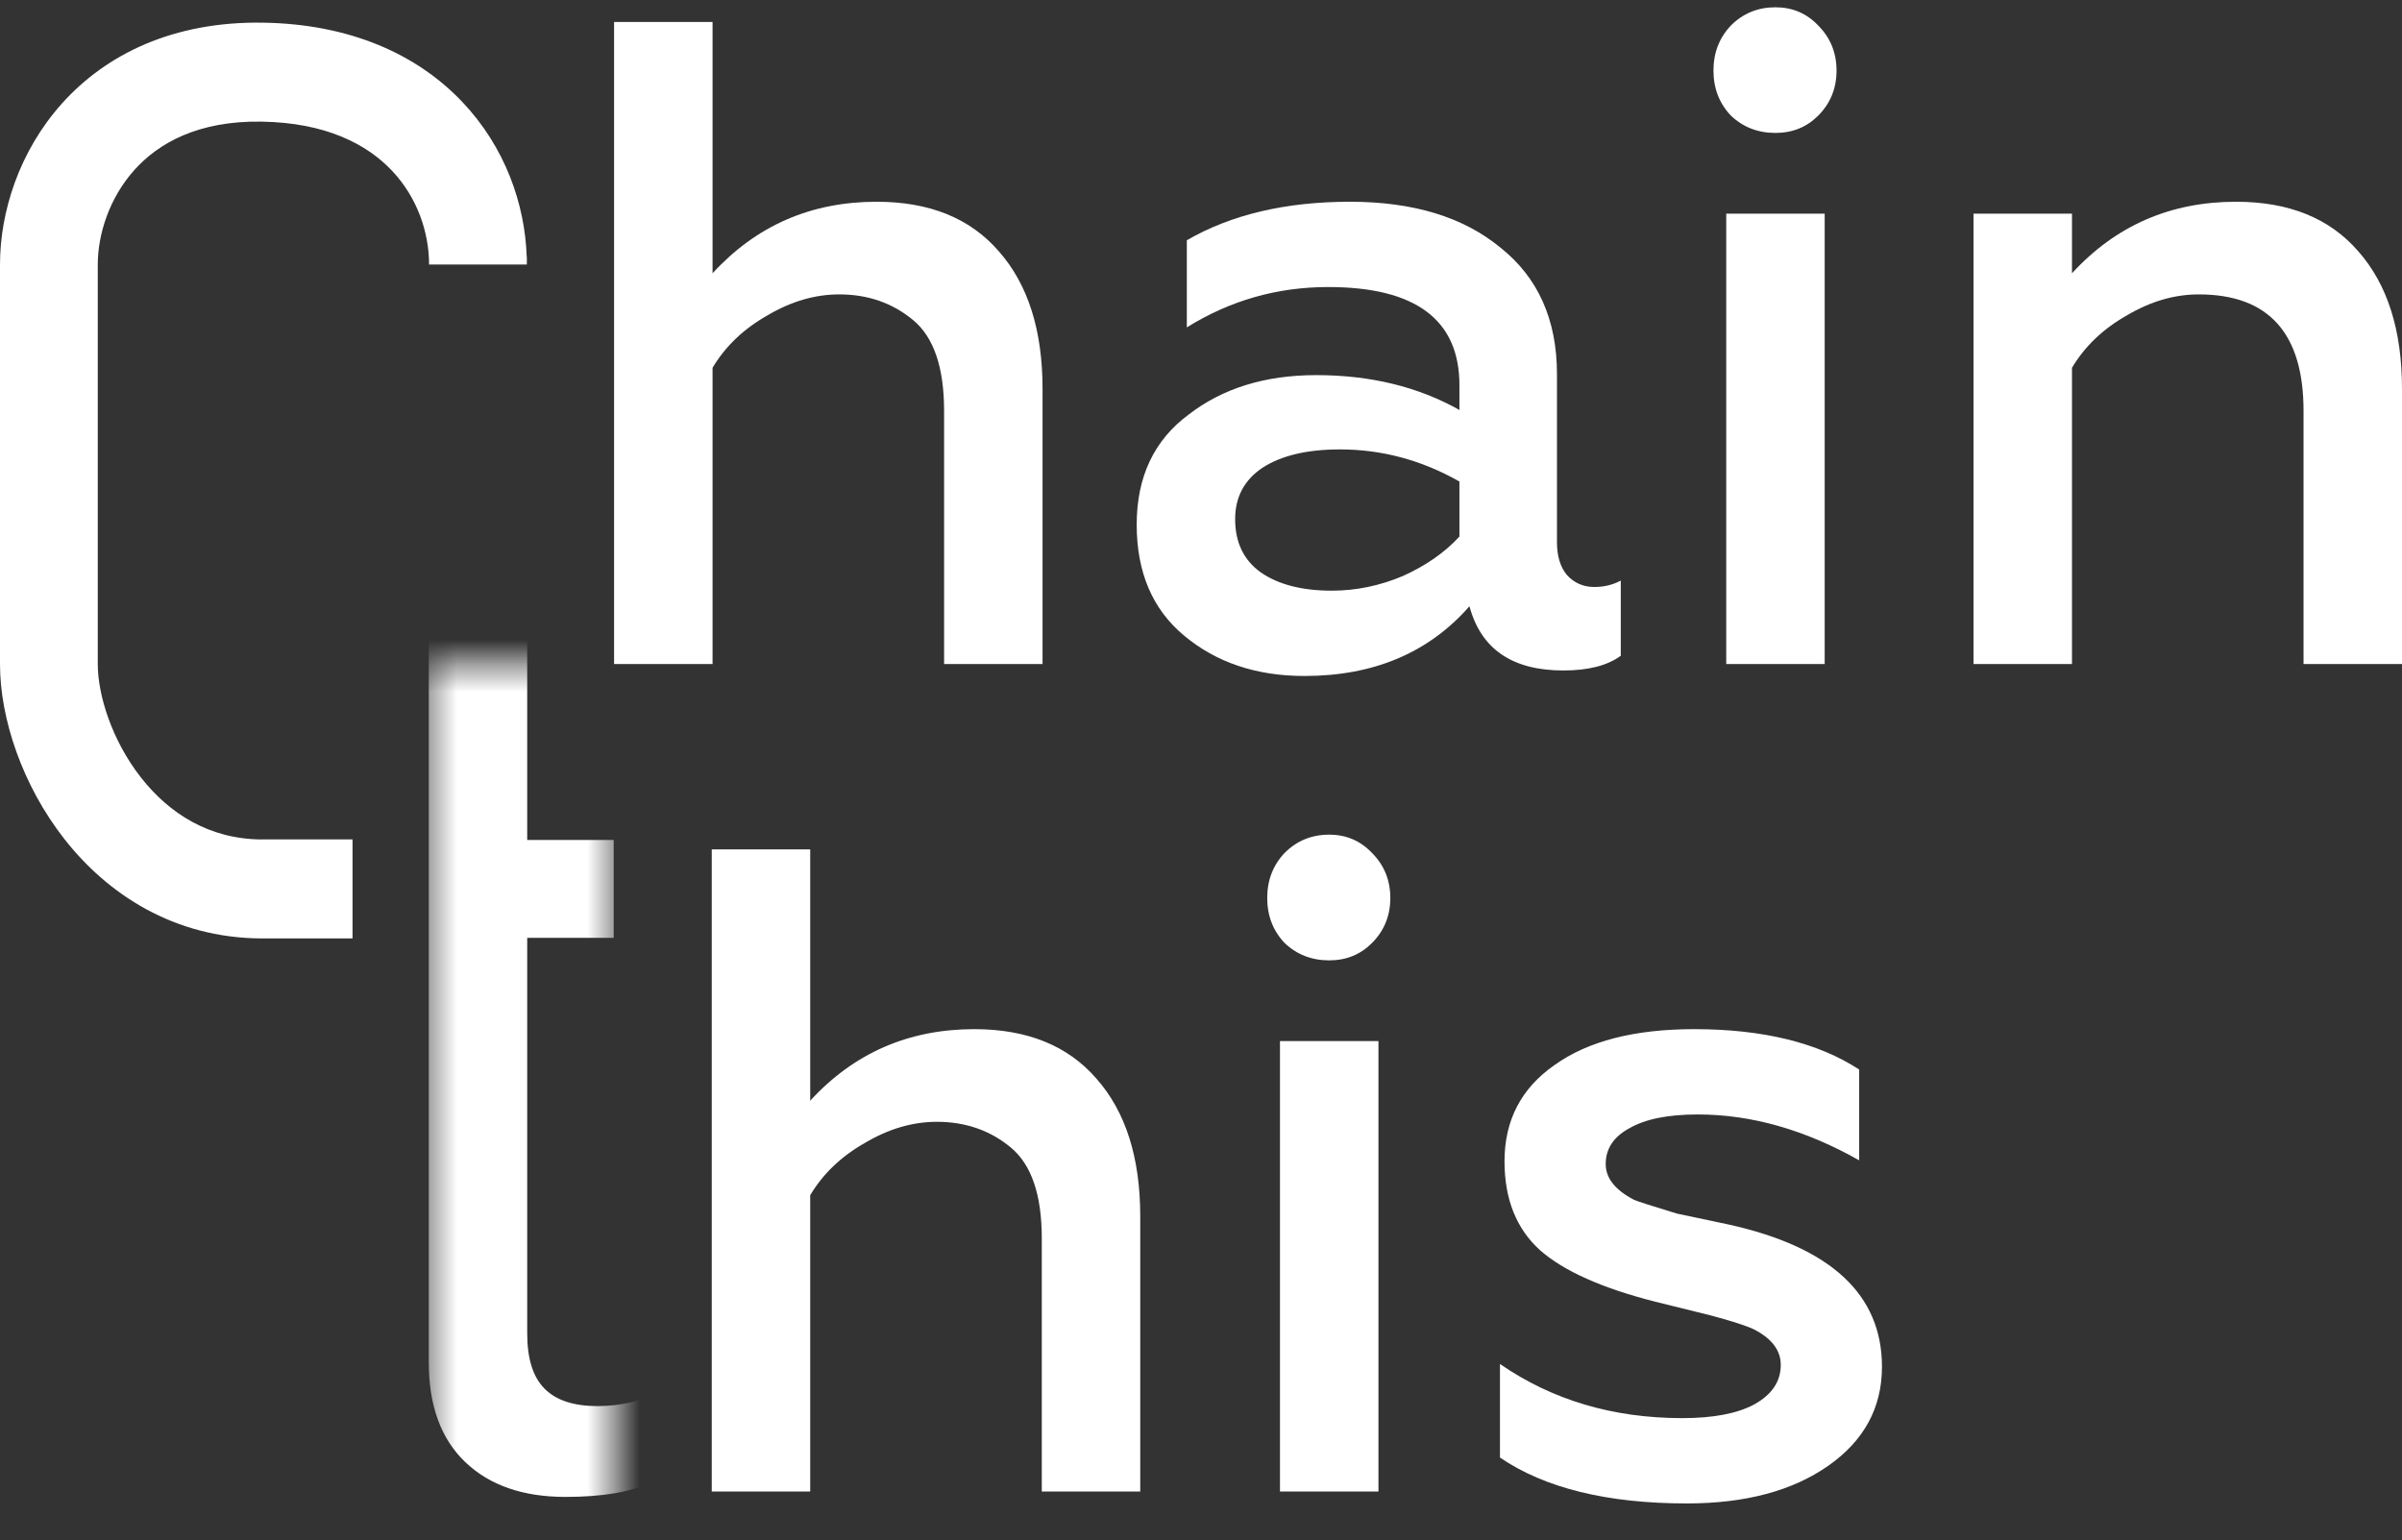
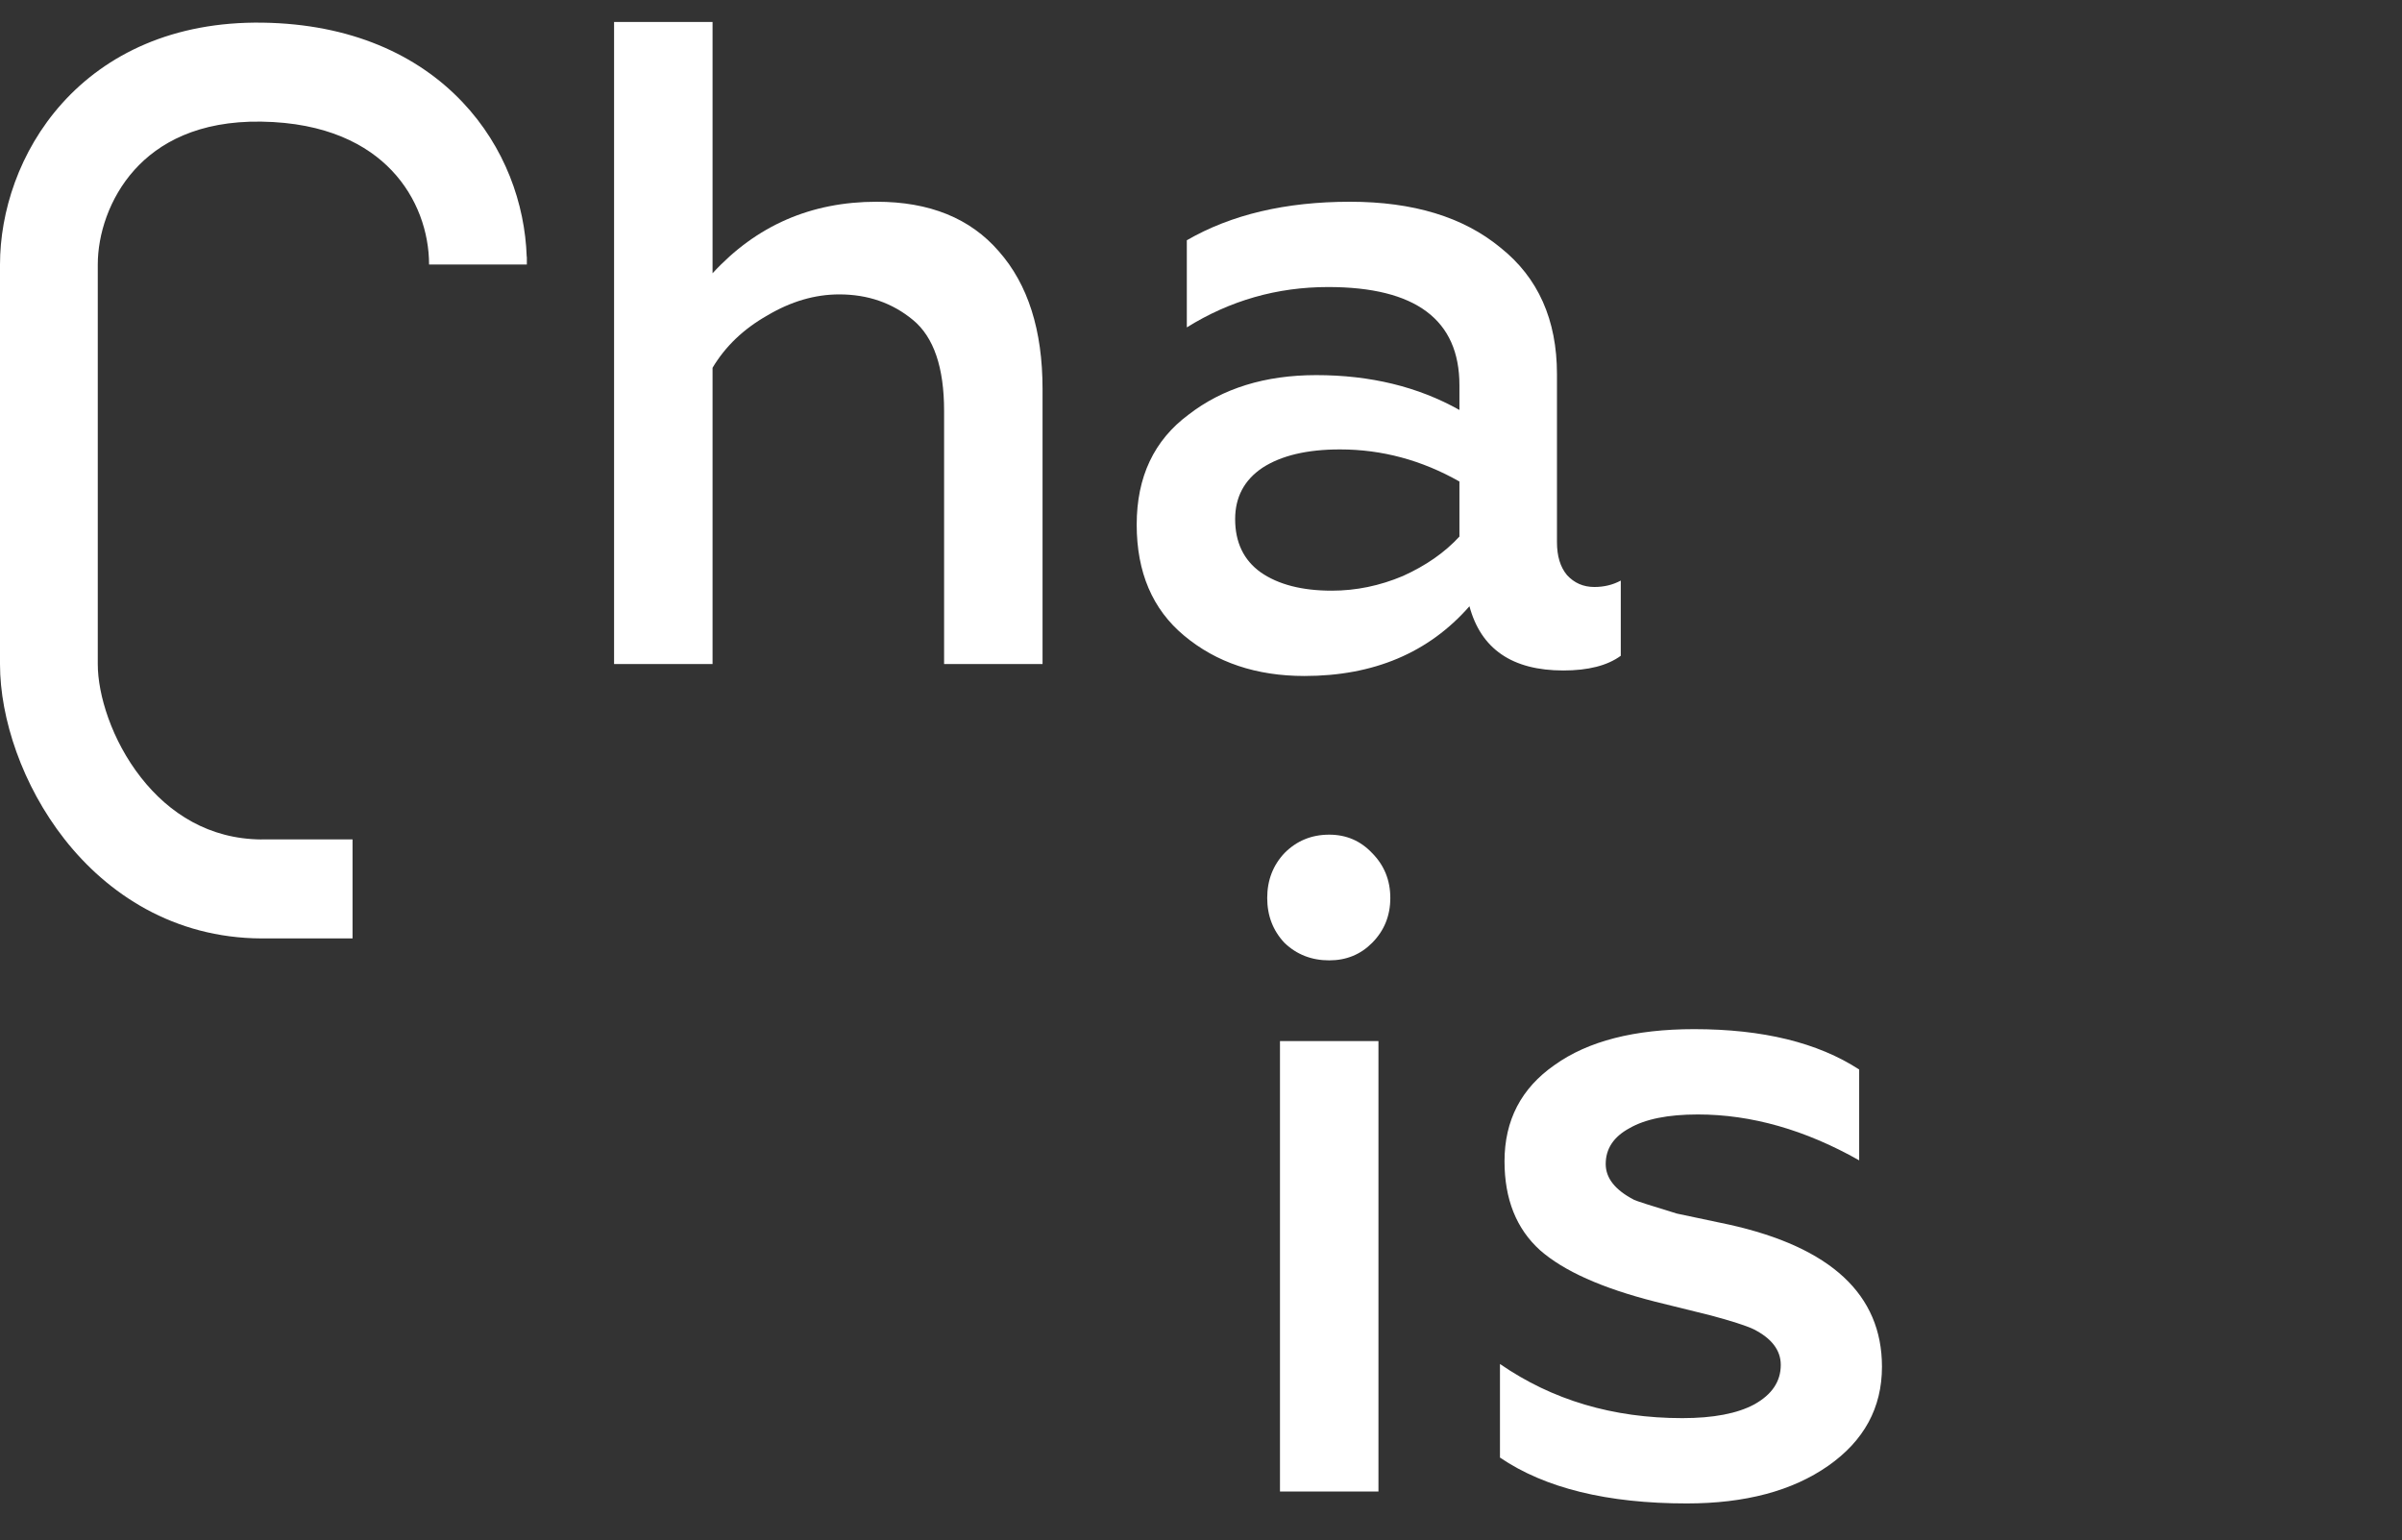
<svg xmlns="http://www.w3.org/2000/svg" width="92" height="59" viewBox="0 0 92 59" fill="none">
  <rect x="0" y="0" width="92" height="59" fill="#333333" stroke="none" />
  <path d="M27.292 14.088V25.437H23.52V0.841H27.292V10.468C28.968 8.641 31.063 7.728 33.577 7.728C35.602 7.728 37.161 8.36 38.255 9.625C39.373 10.89 39.931 12.647 39.931 14.896V25.437H36.16V15.739C36.16 14.076 35.765 12.916 34.973 12.26C34.182 11.604 33.239 11.277 32.145 11.277C31.214 11.277 30.294 11.546 29.387 12.085C28.479 12.6 27.78 13.268 27.292 14.088Z" fill="white" />
  <path d="M61.065 22.485C61.438 22.485 61.775 22.403 62.078 22.239V25.12C61.566 25.495 60.833 25.683 59.878 25.683C57.923 25.683 56.724 24.863 56.282 23.223C54.722 25.003 52.615 25.894 49.962 25.894C48.123 25.894 46.586 25.378 45.353 24.348C44.142 23.34 43.537 21.923 43.537 20.096C43.537 18.269 44.2 16.863 45.527 15.88C46.831 14.872 48.46 14.369 50.416 14.369C52.487 14.369 54.315 14.814 55.898 15.704V14.755C55.898 12.249 54.222 10.995 50.87 10.995C48.914 10.995 47.11 11.511 45.457 12.541V9.203C47.157 8.22 49.24 7.728 51.708 7.728C54.129 7.728 56.049 8.313 57.469 9.485C58.912 10.632 59.634 12.249 59.634 14.333V20.764C59.634 21.302 59.762 21.724 60.018 22.029C60.297 22.333 60.646 22.485 61.065 22.485ZM55.898 20.553V18.445C54.454 17.625 52.93 17.215 51.324 17.215C50.066 17.215 49.077 17.449 48.355 17.917C47.657 18.386 47.308 19.042 47.308 19.885C47.308 20.775 47.634 21.455 48.286 21.923C48.961 22.392 49.869 22.626 51.009 22.626C51.94 22.626 52.848 22.438 53.733 22.064C54.617 21.665 55.339 21.162 55.898 20.553Z" fill="white" />
-   <path d="M69.888 25.437H66.117V8.184H69.888V25.437ZM68.003 5.092C67.328 5.092 66.757 4.87 66.292 4.425C65.85 3.956 65.628 3.382 65.628 2.703C65.628 2.024 65.85 1.45 66.292 0.981C66.757 0.513 67.328 0.279 68.003 0.279C68.654 0.279 69.201 0.513 69.644 0.981C70.109 1.45 70.342 2.024 70.342 2.703C70.342 3.382 70.109 3.956 69.644 4.425C69.201 4.87 68.654 5.092 68.003 5.092Z" fill="white" />
-   <path d="M79.36 14.088V25.437H75.589V8.184H79.36V10.468C81.036 8.641 83.131 7.728 85.645 7.728C87.671 7.728 89.23 8.36 90.324 9.625C91.442 10.89 92 12.647 92 14.896V25.437H88.229V15.739C88.229 12.764 86.891 11.277 84.214 11.277C83.283 11.277 82.363 11.546 81.455 12.085C80.547 12.6 79.849 13.268 79.36 14.088Z" fill="white" />
  <path fill-rule="evenodd" clip-rule="evenodd" d="M10.063 0.868C6.639 0.817 4.072 2.073 2.377 3.96C0.728 5.797 0 8.127 0 10.133V25.442C0 27.531 0.859 30.093 2.471 32.146C4.114 34.24 6.651 35.932 10.016 35.947V35.947L10.061 35.947L13.503 35.947V32.154H10.016V32.156C8.012 32.141 6.484 31.165 5.402 29.787C4.273 28.349 3.745 26.606 3.745 25.442V10.133C3.745 8.99 4.177 7.592 5.148 6.51C6.075 5.478 7.589 4.623 10.008 4.659C12.495 4.696 14.063 5.534 15.011 6.536C15.986 7.565 16.434 8.903 16.434 10.133H20.179V9.838H20.174C20.107 7.8 19.336 5.625 17.714 3.912C15.988 2.088 13.421 0.918 10.063 0.868Z" fill="white" />
-   <path d="M31.032 45.783V57.133H27.261V32.535H31.032V42.163C32.708 40.336 34.804 39.422 37.318 39.422C39.343 39.422 40.903 40.055 41.997 41.32C43.115 42.585 43.673 44.342 43.673 46.591V57.133H39.902V47.434C39.902 45.771 39.506 44.611 38.715 43.955C37.923 43.299 36.98 42.971 35.886 42.971C34.955 42.971 34.035 43.241 33.127 43.78C32.219 44.295 31.521 44.963 31.032 45.783Z" fill="white" />
  <path d="M52.797 57.133H49.025V39.879H52.797V57.133ZM50.911 36.787C50.236 36.787 49.665 36.564 49.2 36.119C48.758 35.651 48.536 35.077 48.536 34.397C48.536 33.718 48.758 33.144 49.2 32.675C49.665 32.207 50.236 31.972 50.911 31.972C51.563 31.972 52.11 32.207 52.552 32.675C53.018 33.144 53.251 33.718 53.251 34.397C53.251 35.077 53.018 35.651 52.552 36.119C52.11 36.564 51.563 36.787 50.911 36.787Z" fill="white" />
  <path d="M64.609 57.59C61.56 57.59 59.173 57.004 57.451 55.833V52.248C59.453 53.631 61.781 54.322 64.435 54.322C65.622 54.322 66.542 54.146 67.193 53.795C67.868 53.42 68.206 52.916 68.206 52.284C68.206 51.721 67.857 51.265 67.159 50.913C66.856 50.773 66.309 50.597 65.517 50.386L63.387 49.859C61.362 49.344 59.895 48.688 58.987 47.891C58.079 47.071 57.625 45.935 57.625 44.483C57.625 42.913 58.265 41.683 59.546 40.793C60.826 39.879 62.607 39.422 64.889 39.422C67.519 39.422 69.626 39.938 71.209 40.968V44.447C69.137 43.276 67.077 42.69 65.028 42.69C63.888 42.69 63.015 42.866 62.409 43.217C61.804 43.545 61.501 44.002 61.501 44.588C61.501 45.127 61.862 45.584 62.584 45.958C62.677 46.005 63.224 46.181 64.225 46.486L66.216 46.907C70.127 47.774 72.082 49.59 72.082 52.354C72.082 53.924 71.395 55.189 70.022 56.149C68.648 57.11 66.844 57.59 64.609 57.59Z" fill="white" />
  <mask id="mask0_1143_1837" style="mask-type:alpha" maskUnits="userSpaceOnUse" x="16" y="25" width="8" height="34">
-     <rect x="16.422" y="25.437" width="7.11" height="32.842" fill="#D9D9D9" />
-   </mask>
+     </mask>
  <g mask="url(#mask0_1143_1837)">
    <path d="M16.422 52.175V35.924L16.422 32.586L16.422 21.221H20.193V32.176H23.506V35.924H20.193V51.085C20.193 52.046 20.415 52.748 20.857 53.194C21.299 53.639 21.974 53.861 22.882 53.861C23.103 53.861 23.321 53.849 23.536 53.824C24.206 53.746 24.849 53.548 25.466 53.229V56.497C24.983 56.831 24.339 57.065 23.536 57.201C22.985 57.294 22.36 57.34 21.66 57.34C20.03 57.34 18.75 56.895 17.819 56.005C16.887 55.115 16.422 53.838 16.422 52.175Z" fill="white" />
  </g>
</svg>